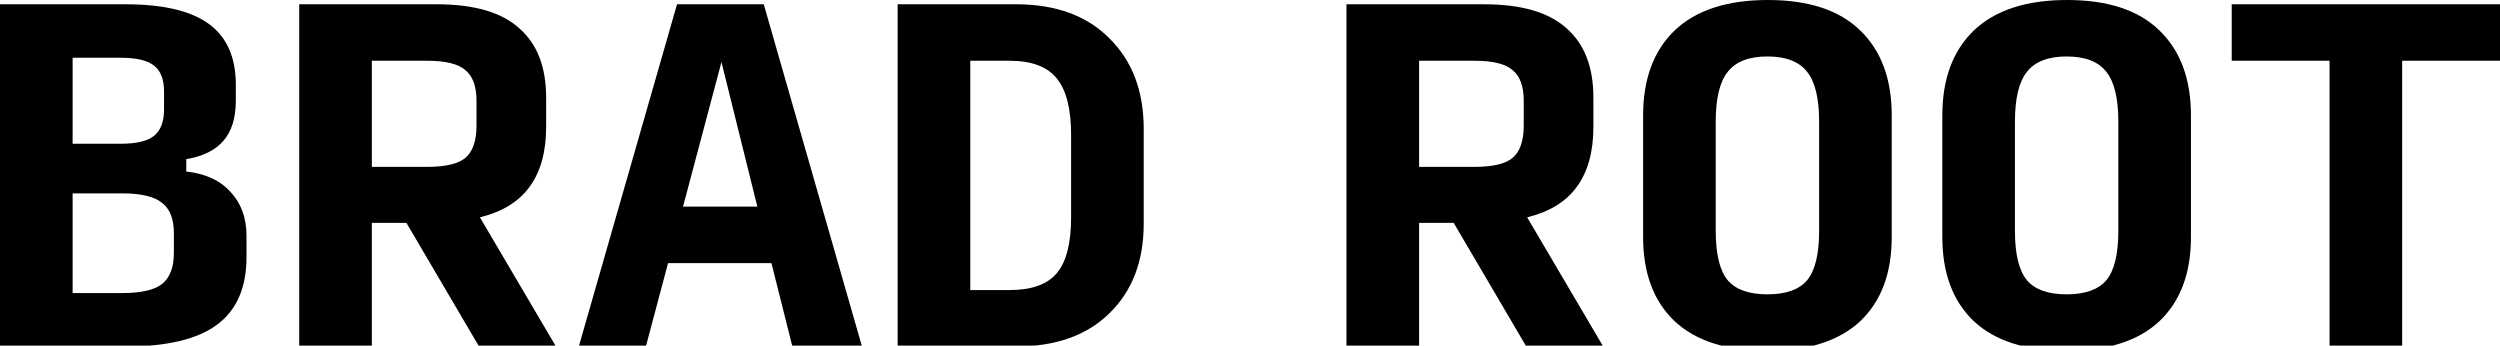
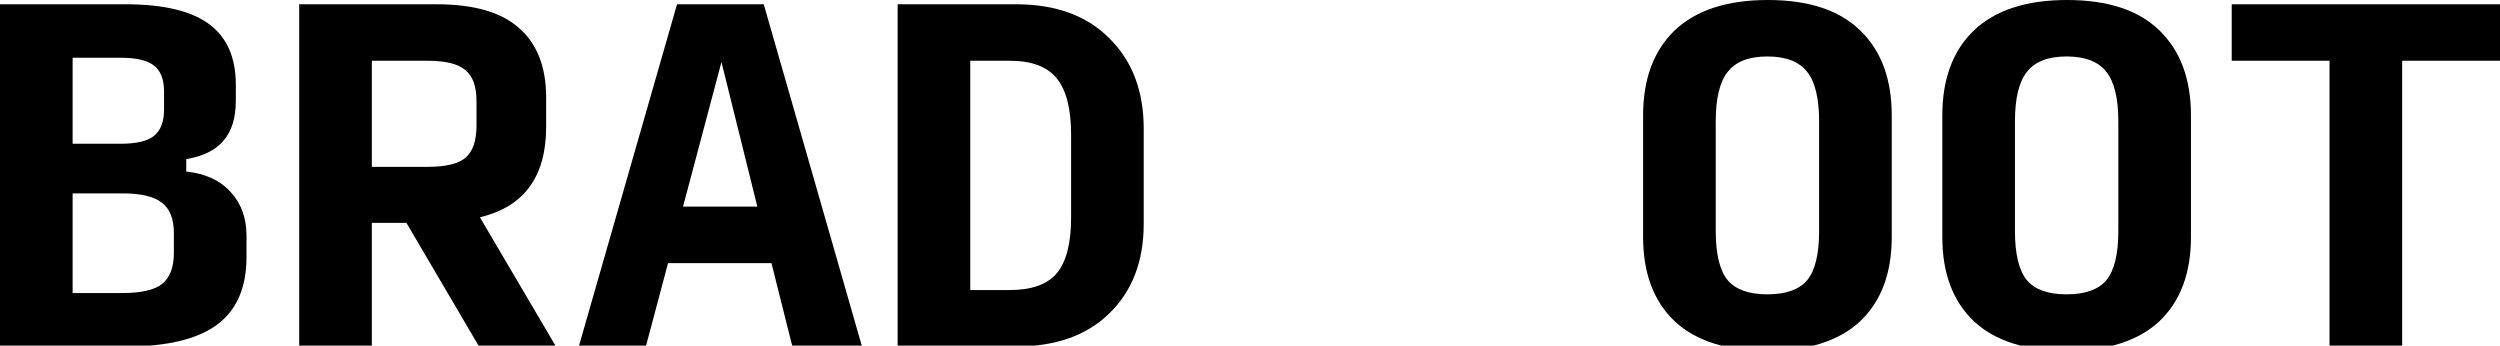
<svg xmlns="http://www.w3.org/2000/svg" preserveAspectRatio="none" width="340" height="47" viewBox="0 0 340 47" fill="none">
  <g clip-path="url(#clip0_10945_175)">
    <path d="M316.818 47.127V8.262H303.513V0.582H340V8.262H326.695V47.127H316.818Z" fill="black" />
    <path d="M281.063 47.709C275.524 47.709 271.321 46.371 268.455 43.694C265.589 40.979 264.156 37.159 264.156 32.233V15.709C264.156 10.744 265.589 6.885 268.455 4.131C271.36 1.377 275.582 0 281.121 0C286.66 0 290.843 1.377 293.671 4.131C296.537 6.885 297.97 10.744 297.97 15.709V32.233C297.97 37.159 296.537 40.979 293.671 43.694C290.804 46.371 286.602 47.709 281.063 47.709ZM281.063 40.029C283.581 40.029 285.382 39.389 286.466 38.109C287.551 36.79 288.093 34.56 288.093 31.418V16.524C288.093 13.382 287.551 11.132 286.466 9.775C285.382 8.378 283.581 7.68 281.063 7.68C278.545 7.68 276.744 8.378 275.66 9.775C274.575 11.132 274.033 13.382 274.033 16.524V31.418C274.033 34.56 274.575 36.79 275.66 38.109C276.744 39.389 278.545 40.029 281.063 40.029Z" fill="black" />
    <path d="M240.37 47.709C234.831 47.709 230.629 46.371 227.762 43.694C224.896 40.979 223.463 37.159 223.463 32.233V15.709C223.463 10.744 224.896 6.885 227.762 4.131C230.667 1.377 234.889 0 240.428 0C245.967 0 250.15 1.377 252.978 4.131C255.844 6.885 257.277 10.744 257.277 15.709V32.233C257.277 37.159 255.844 40.979 252.978 43.694C250.112 46.371 245.909 47.709 240.37 47.709ZM240.37 40.029C242.888 40.029 244.689 39.389 245.773 38.109C246.858 36.79 247.4 34.56 247.4 31.418V16.524C247.4 13.382 246.858 11.132 245.773 9.775C244.689 8.378 242.888 7.68 240.37 7.68C237.852 7.68 236.051 8.378 234.967 9.775C233.882 11.132 233.34 13.382 233.34 16.524V31.418C233.34 34.56 233.882 36.79 234.967 38.109C236.051 39.389 237.852 40.029 240.37 40.029Z" fill="black" />
-     <path d="M192.996 22.691H200.549C203.028 22.691 204.751 22.284 205.72 21.469C206.727 20.616 207.23 19.142 207.23 17.047V13.731C207.23 11.753 206.727 10.356 205.72 9.542C204.751 8.688 203.028 8.262 200.549 8.262H192.996V22.691ZM192.996 47.127H183.119V0.582H201.827C206.901 0.582 210.639 1.668 213.04 3.84C215.481 5.973 216.701 9.115 216.701 13.265V17.28C216.701 20.654 215.945 23.37 214.435 25.425C212.963 27.442 210.716 28.819 207.695 29.556L218.037 47.127H207.579L197.702 30.313H192.996V47.127Z" fill="black" />
    <path d="M122.079 47.127V0.582H138.173C143.596 0.582 147.837 2.133 150.897 5.236C153.996 8.301 155.545 12.393 155.545 17.513V30.429C155.545 35.51 153.996 39.564 150.897 42.589C147.837 45.614 143.576 47.127 138.115 47.127H122.079ZM131.956 39.447H137.301C140.323 39.447 142.472 38.672 143.751 37.12C145.029 35.569 145.668 33.067 145.668 29.614V18.327C145.668 14.836 145.029 12.296 143.751 10.705C142.472 9.076 140.323 8.262 137.301 8.262H131.956V39.447Z" fill="black" />
    <path d="M102.999 28.102L98.119 8.436L92.89 28.102H102.999ZM107.764 47.127L104.917 35.782H90.856L87.835 47.127H78.713L92.076 0.582H103.871L117.234 47.127H107.764Z" fill="black" />
    <path d="M50.57 22.691H58.123C60.602 22.691 62.326 22.284 63.294 21.469C64.301 20.616 64.805 19.142 64.805 17.047V13.731C64.805 11.753 64.301 10.356 63.294 9.542C62.326 8.688 60.602 8.262 58.123 8.262H50.57V22.691ZM50.57 47.127H40.693V0.582H59.401C64.475 0.582 68.213 1.668 70.615 3.84C73.055 5.973 74.275 9.115 74.275 13.265V17.28C74.275 20.654 73.52 23.37 72.009 25.425C70.537 27.442 68.291 28.819 65.269 29.556L75.611 47.127H65.153L55.276 30.313H50.57V47.127Z" fill="black" />
    <path d="M0 47.127V0.582H17.081C22.194 0.582 25.971 1.474 28.411 3.258C30.851 5.042 32.071 7.796 32.071 11.52V13.673C32.071 16.039 31.51 17.862 30.387 19.142C29.302 20.422 27.617 21.256 25.332 21.644V23.331C27.927 23.602 29.941 24.533 31.374 26.124C32.807 27.675 33.524 29.653 33.524 32.058V34.967C33.524 39.117 32.188 42.182 29.515 44.16C26.842 46.138 22.698 47.127 17.081 47.127H0ZM9.877 19.549H16.442C18.534 19.549 20.025 19.2 20.916 18.502C21.846 17.765 22.311 16.562 22.311 14.895V12.451C22.311 10.783 21.846 9.6 20.916 8.902C20.025 8.204 18.534 7.855 16.442 7.855H9.877V19.549ZM9.877 39.855H16.617C19.173 39.855 20.974 39.447 22.02 38.633C23.105 37.779 23.647 36.364 23.647 34.385V31.709C23.647 29.77 23.105 28.393 22.02 27.578C20.974 26.725 19.173 26.298 16.617 26.298H9.877V39.855Z" fill="black" />
  </g>
  <defs>
    <clipPath id="clip0_10945_175">
      <rect width="340" height="47" fill="white" />
    </clipPath>
  </defs>
</svg>